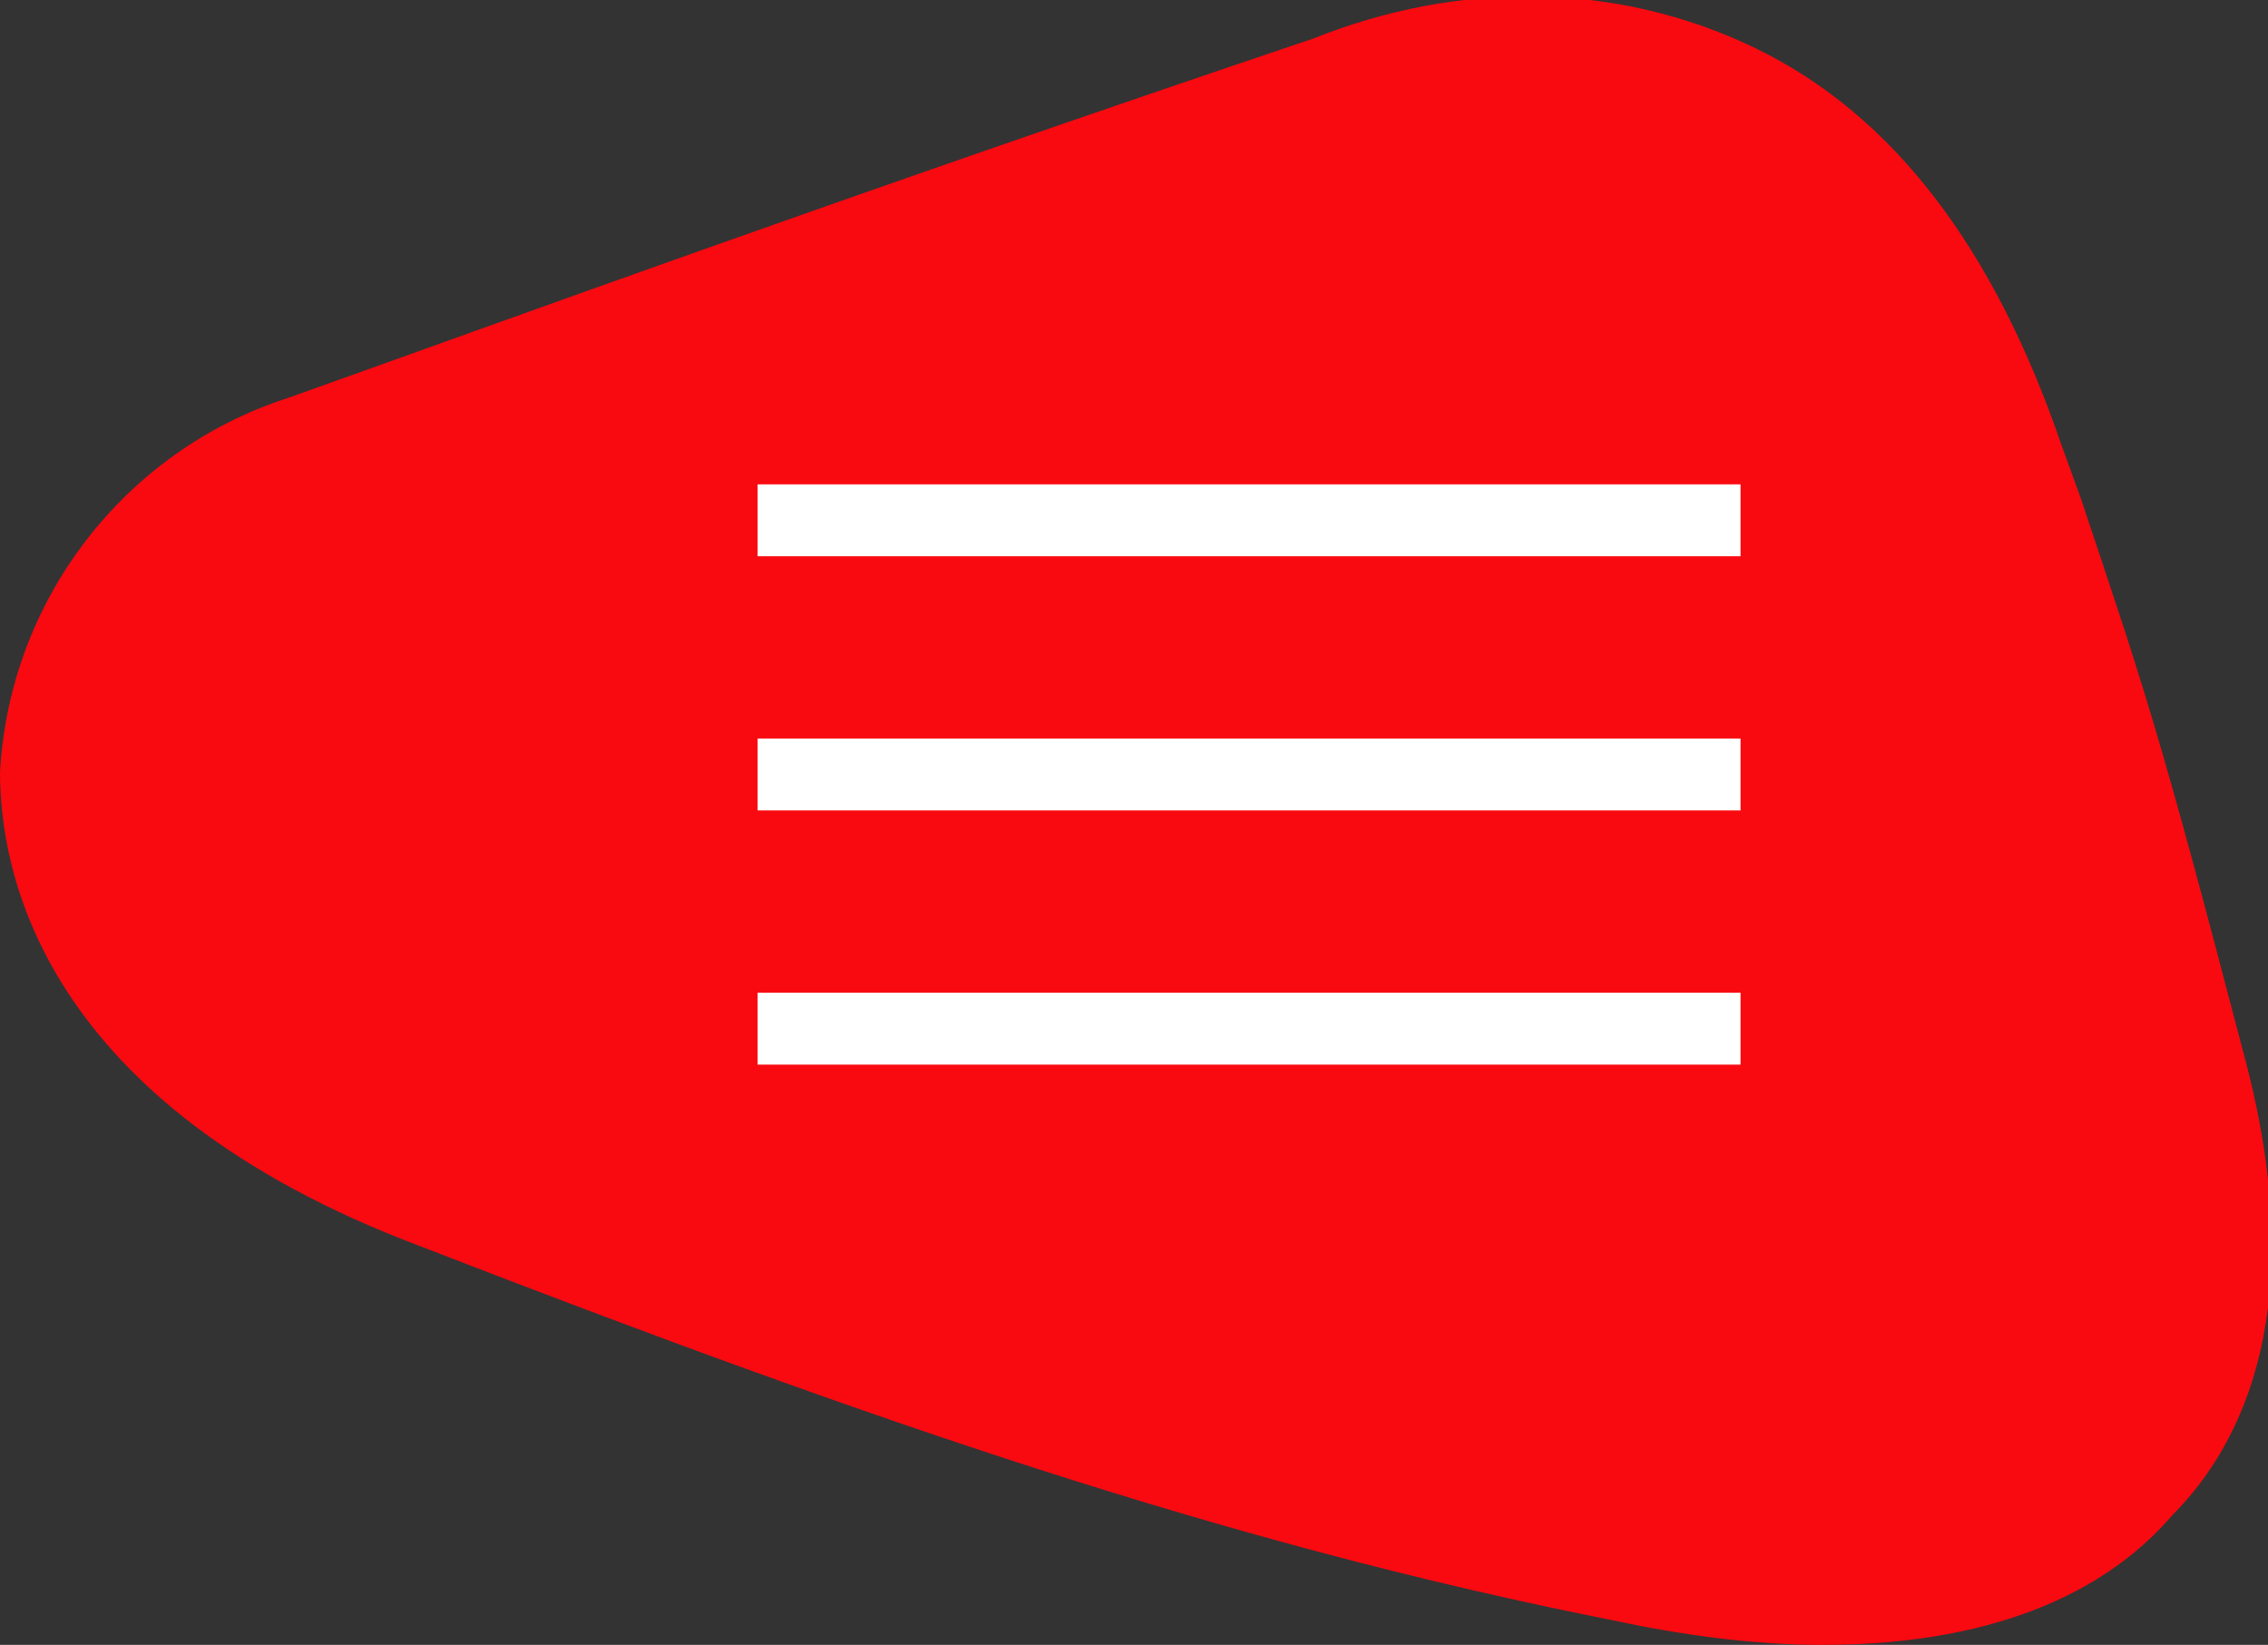
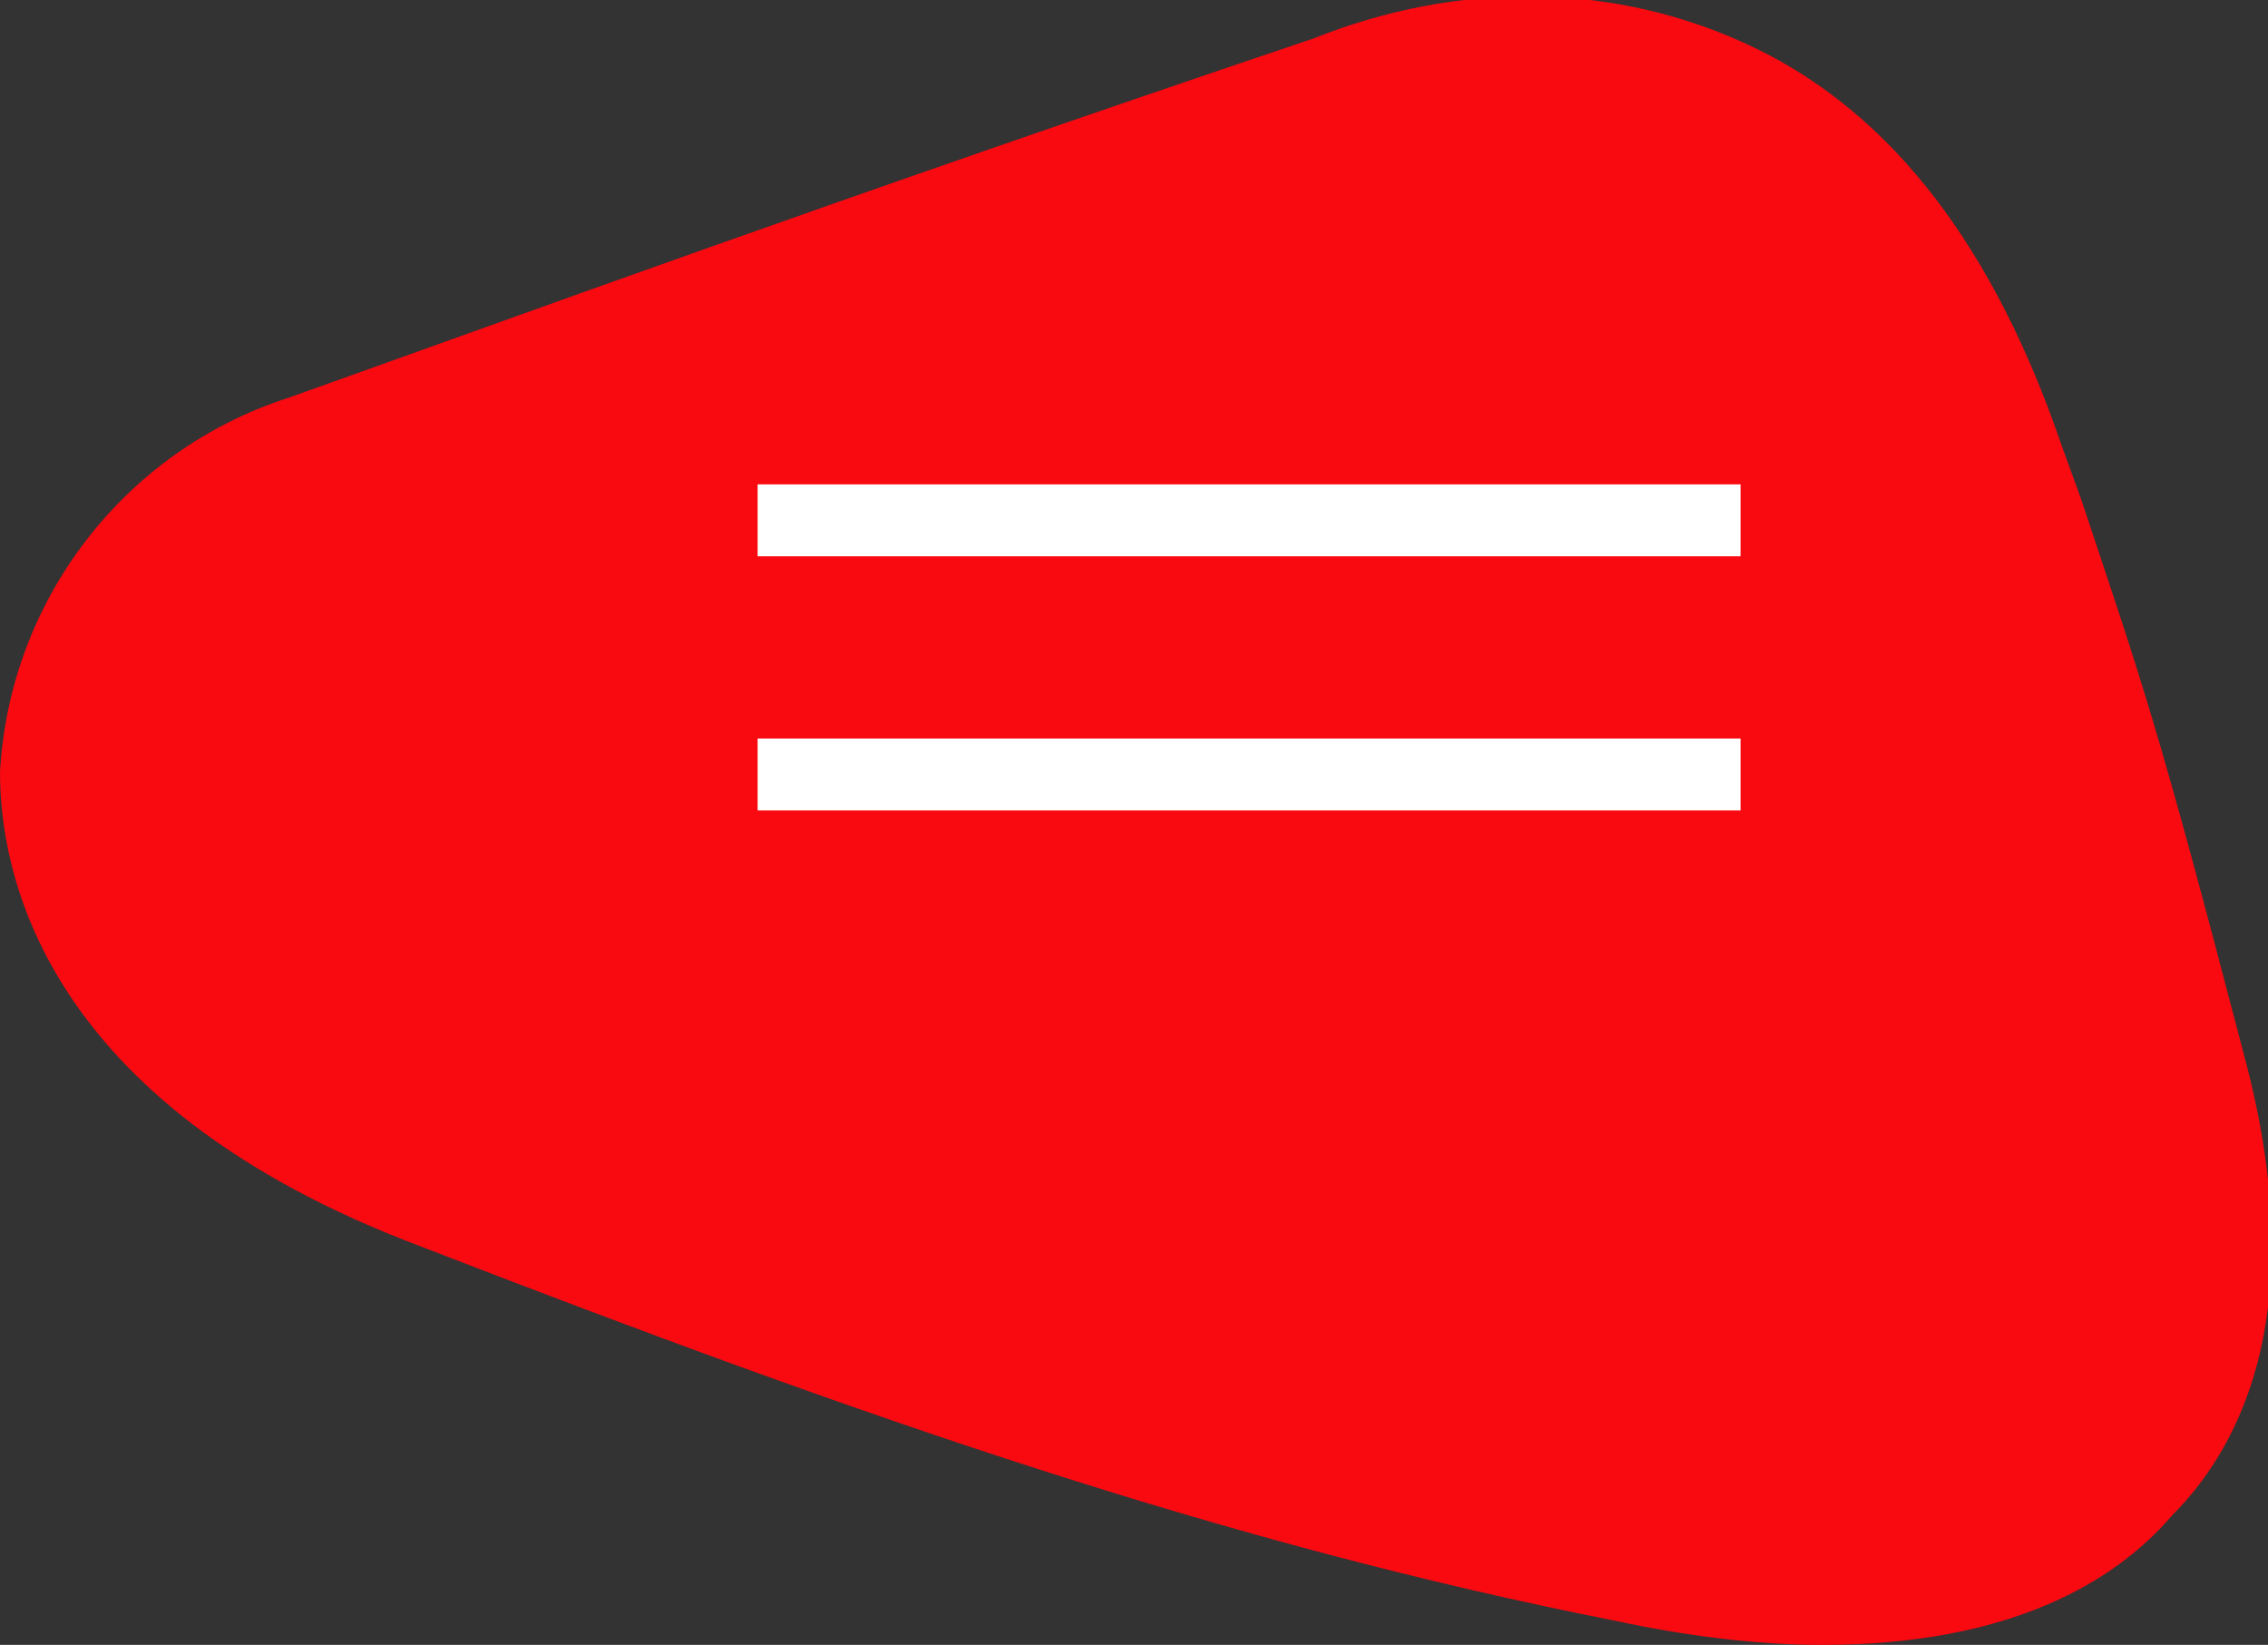
<svg xmlns="http://www.w3.org/2000/svg" version="1.1" id="Layer_1" x="0px" y="0px" viewBox="0 0 47.3 34.3" style="enable-background:new 0 0 47.3 34.3;" xml:space="preserve">
  <rect x="0" y="0" width="47.3" height="34.3" fill="#333333" stroke="none" />
  <style type="text/css">
	.st0{fill:#F90910;}
	.st1{fill:none;stroke:#FFFFFF;stroke-width:1.5;}
</style>
  <path id="Path_4" class="st0" d="M38,34.3c-1.4,0-2.9-0.2-4.3-0.5c-8.1-1.6-15.6-4.2-24.9-7.8C0.8,23,0,18.1,0,16.1  c0.2-3.6,2.6-6.7,6-7.8c4.5-1.6,11.6-4.2,21.4-7.5c3-1.2,6.3-1.2,9.2,0.2c2.9,1.4,5,4.2,6.4,8.3l0.4,1.1c1.3,3.9,1.6,4.7,3.4,11.6  c1.4,5.2,0,8.1-1.5,9.6C44.1,33,41.9,34.3,38,34.3" />
  <g id="Group_67" transform="translate(-1871.5 -42.75)">
    <line id="Line_13" class="st1" x1="1887.3" y1="53.6" x2="1907.8" y2="53.6" />
    <line id="Line_14" class="st1" x1="1887.3" y1="58.9" x2="1907.8" y2="58.9" />
-     <line id="Line_15" class="st1" x1="1887.3" y1="64.2" x2="1907.8" y2="64.2" />
  </g>
</svg>